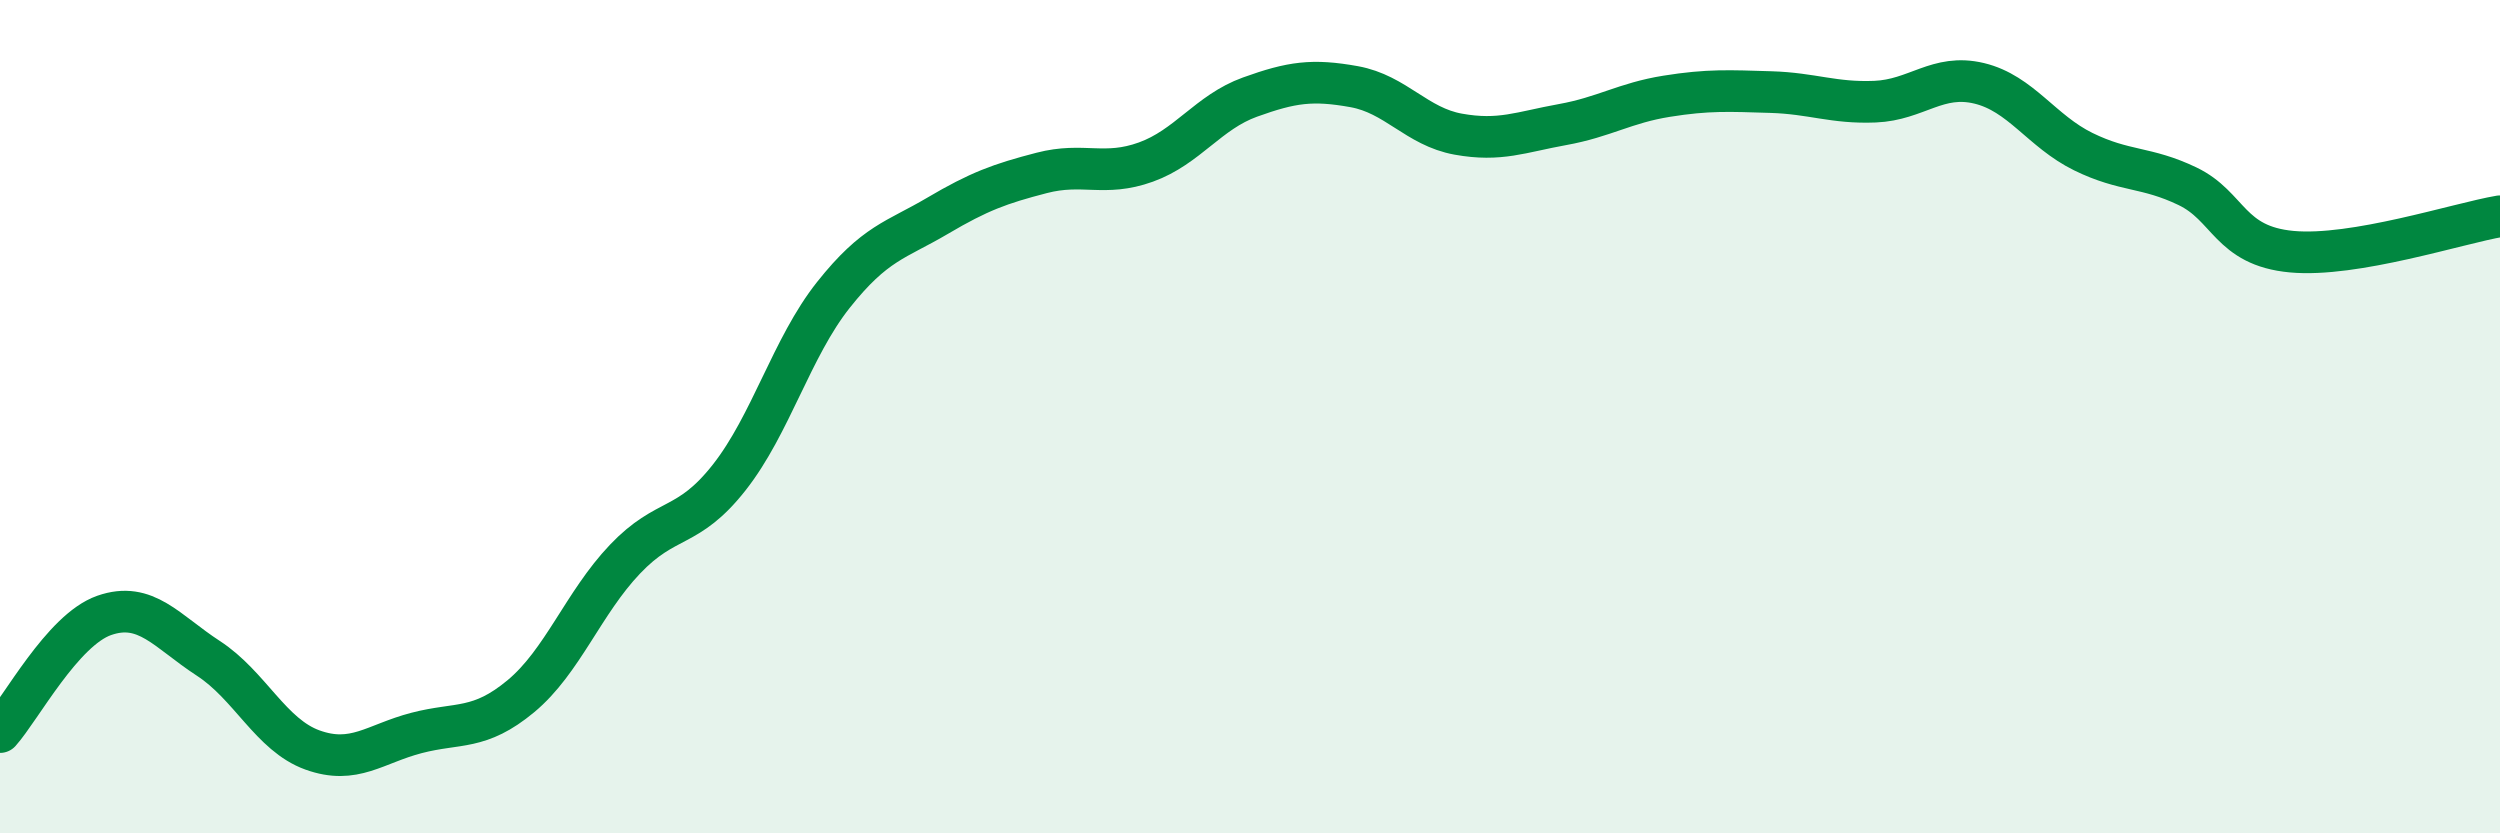
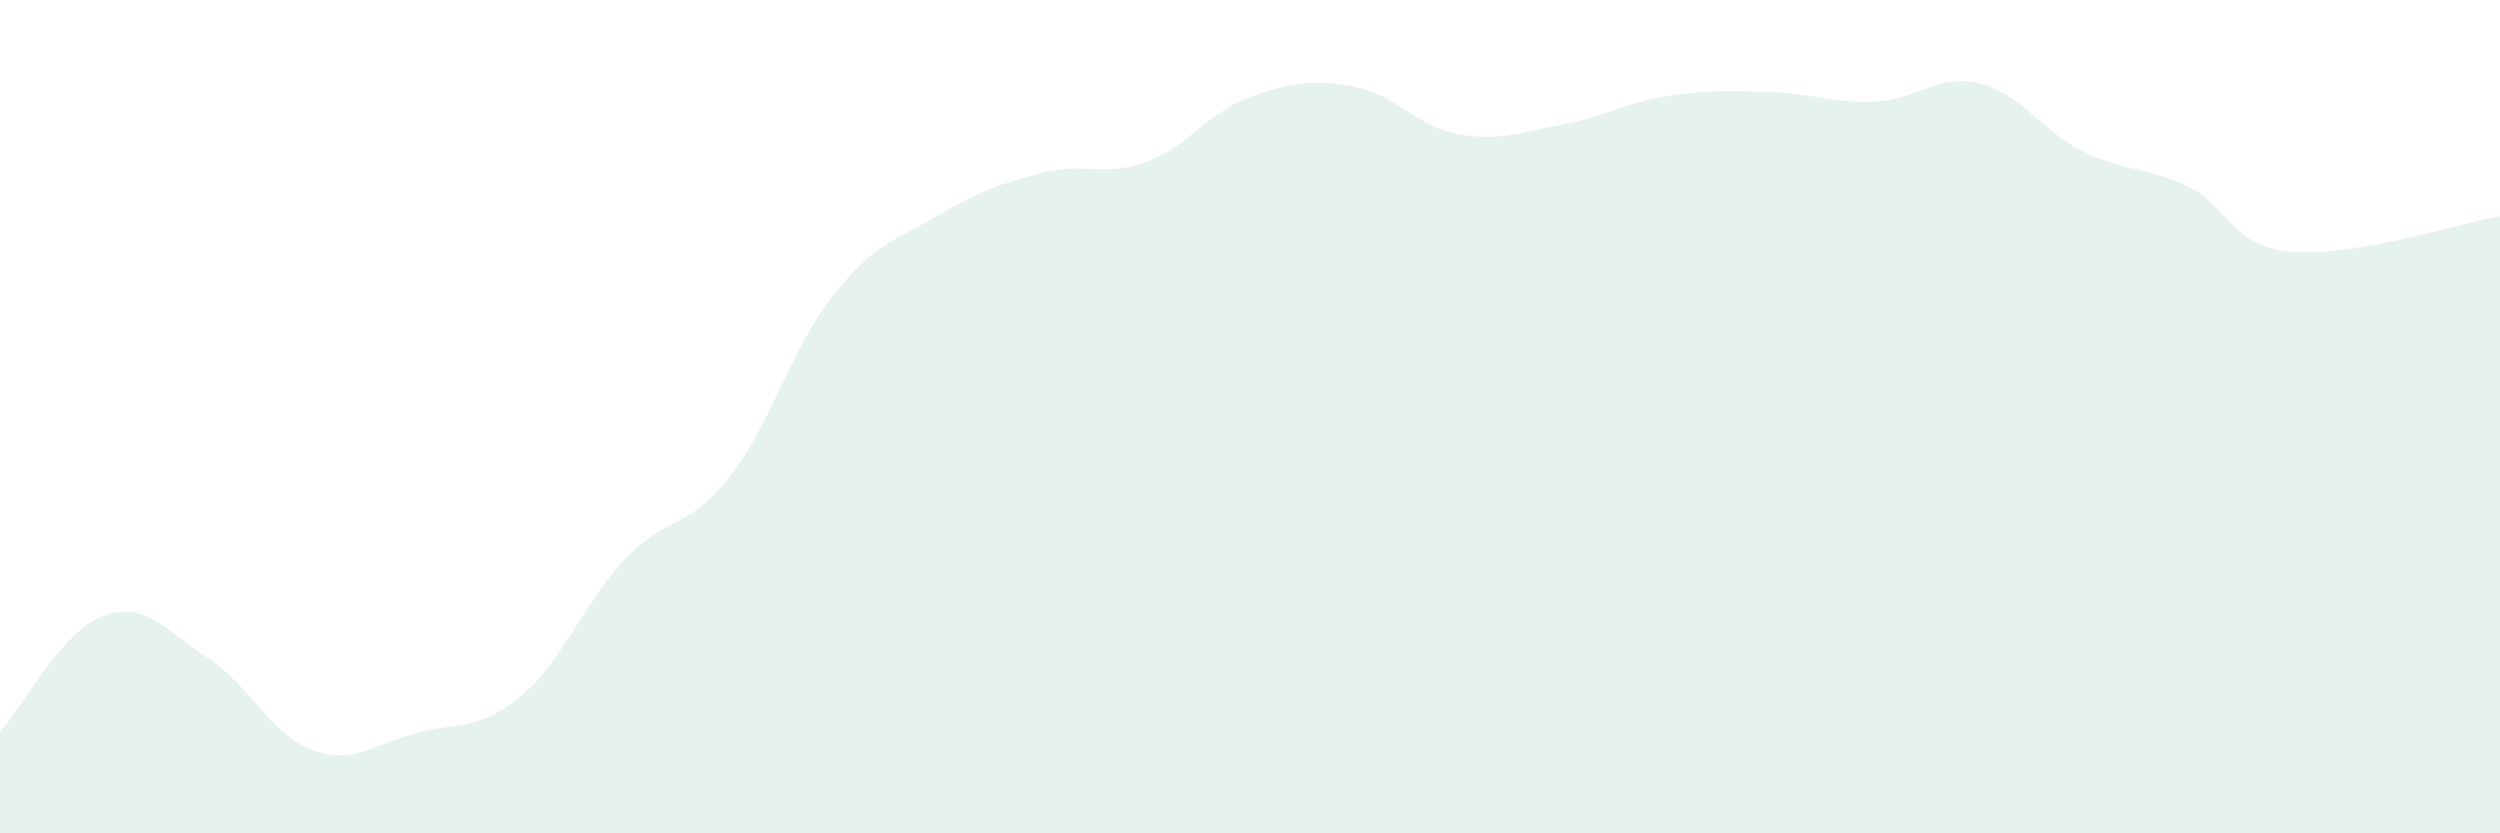
<svg xmlns="http://www.w3.org/2000/svg" width="60" height="20" viewBox="0 0 60 20">
  <path d="M 0,17.57 C 0.5,17.01 1.5,15.12 2.5,14.77 C 3.5,14.42 4,15.15 5,15.8 C 6,16.45 6.5,17.64 7.5,18 C 8.5,18.36 9,17.85 10,17.59 C 11,17.33 11.5,17.54 12.5,16.71 C 13.5,15.88 14,14.47 15,13.42 C 16,12.37 16.5,12.73 17.5,11.46 C 18.5,10.19 19,8.34 20,7.08 C 21,5.82 21.5,5.77 22.5,5.18 C 23.5,4.59 24,4.41 25,4.15 C 26,3.89 26.5,4.25 27.5,3.89 C 28.5,3.53 29,2.69 30,2.33 C 31,1.97 31.5,1.9 32.5,2.08 C 33.5,2.26 34,3.04 35,3.22 C 36,3.4 36.5,3.17 37.5,2.99 C 38.5,2.81 39,2.47 40,2.31 C 41,2.15 41.5,2.18 42.5,2.21 C 43.5,2.24 44,2.48 45,2.44 C 46,2.4 46.5,1.76 47.5,2 C 48.5,2.24 49,3.15 50,3.64 C 51,4.13 51.5,3.99 52.5,4.47 C 53.5,4.95 53.5,5.9 55,6.04 C 56.5,6.18 59,5.36 60,5.19L60 20L0 20Z" fill="#008740" opacity="0.1" stroke-linecap="round" stroke-linejoin="round" />
-   <path d="M 0,17.57 C 0.5,17.01 1.5,15.12 2.5,14.77 C 3.5,14.42 4,15.15 5,15.8 C 6,16.45 6.5,17.64 7.5,18 C 8.5,18.36 9,17.85 10,17.59 C 11,17.33 11.5,17.54 12.5,16.71 C 13.5,15.88 14,14.47 15,13.42 C 16,12.37 16.5,12.73 17.5,11.46 C 18.5,10.19 19,8.34 20,7.08 C 21,5.82 21.5,5.77 22.5,5.18 C 23.5,4.59 24,4.41 25,4.15 C 26,3.89 26.5,4.25 27.5,3.89 C 28.5,3.53 29,2.69 30,2.33 C 31,1.97 31.5,1.9 32.5,2.08 C 33.5,2.26 34,3.04 35,3.22 C 36,3.4 36.5,3.17 37.5,2.99 C 38.5,2.81 39,2.47 40,2.31 C 41,2.15 41.5,2.18 42.5,2.21 C 43.5,2.24 44,2.48 45,2.44 C 46,2.4 46.5,1.76 47.5,2 C 48.5,2.24 49,3.15 50,3.64 C 51,4.13 51.5,3.99 52.5,4.47 C 53.5,4.95 53.5,5.9 55,6.04 C 56.5,6.18 59,5.36 60,5.19" stroke="#008740" stroke-width="1" fill="none" stroke-linecap="round" stroke-linejoin="round" />
</svg>